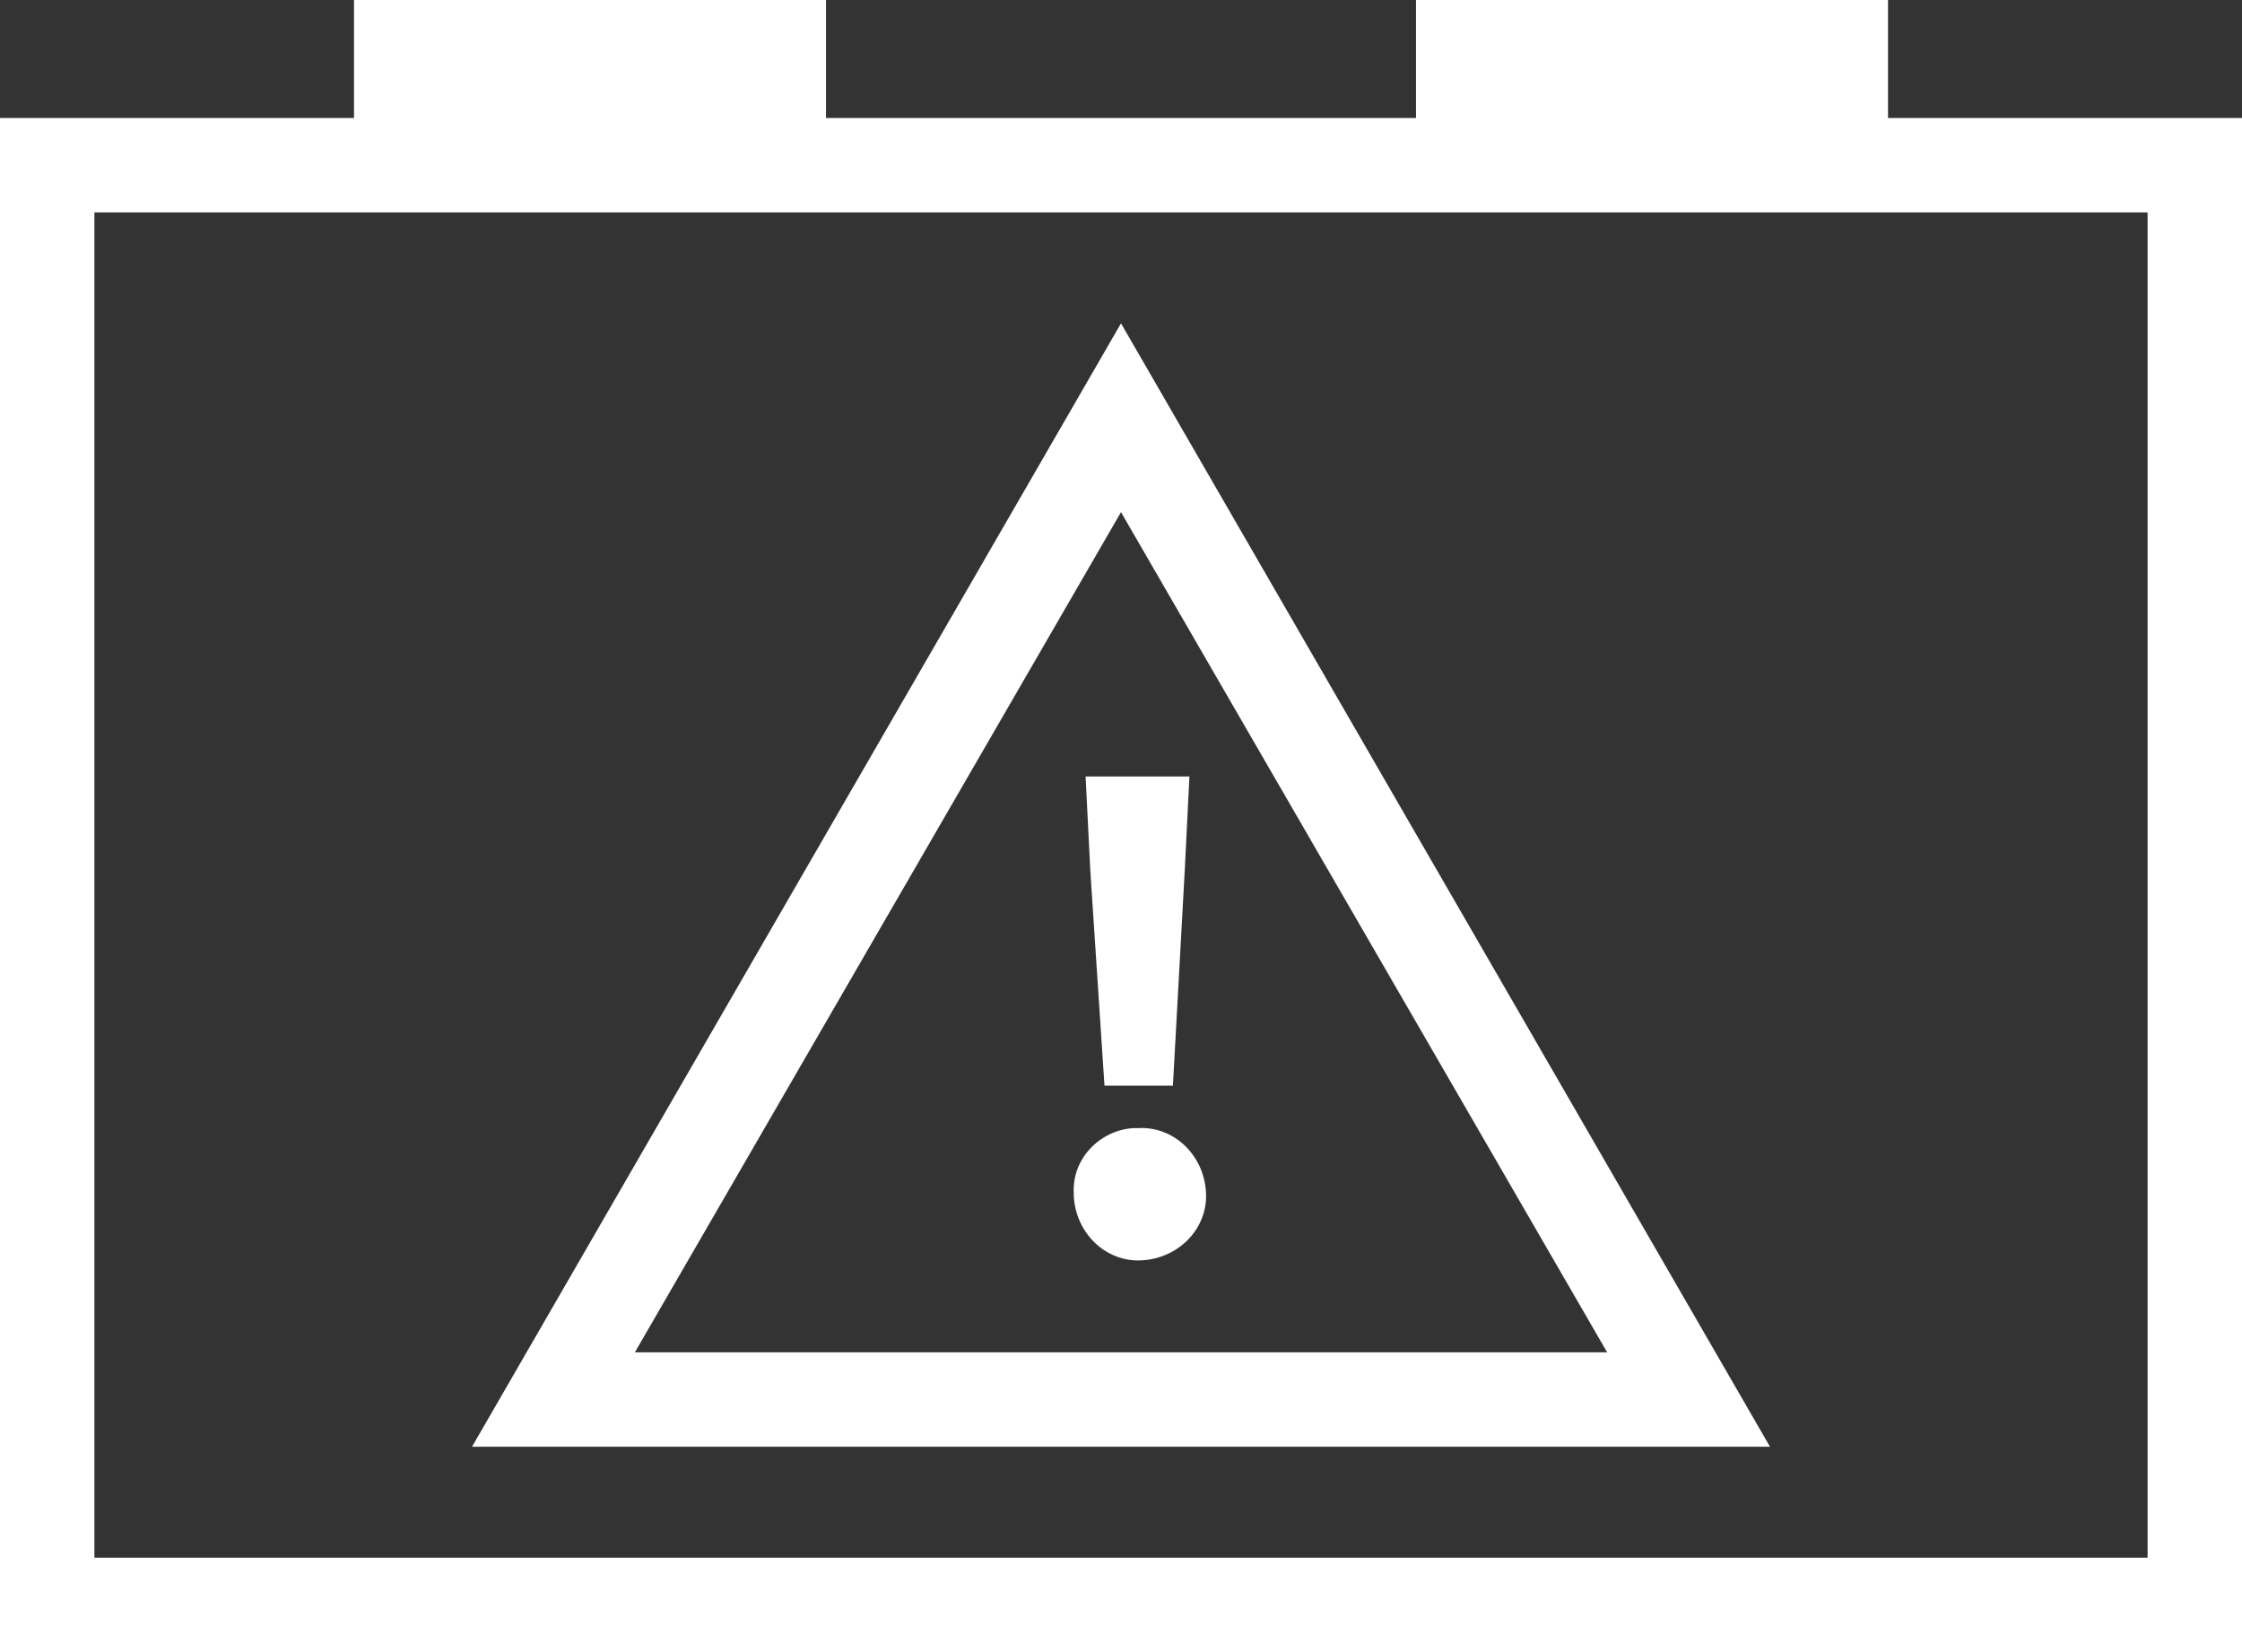
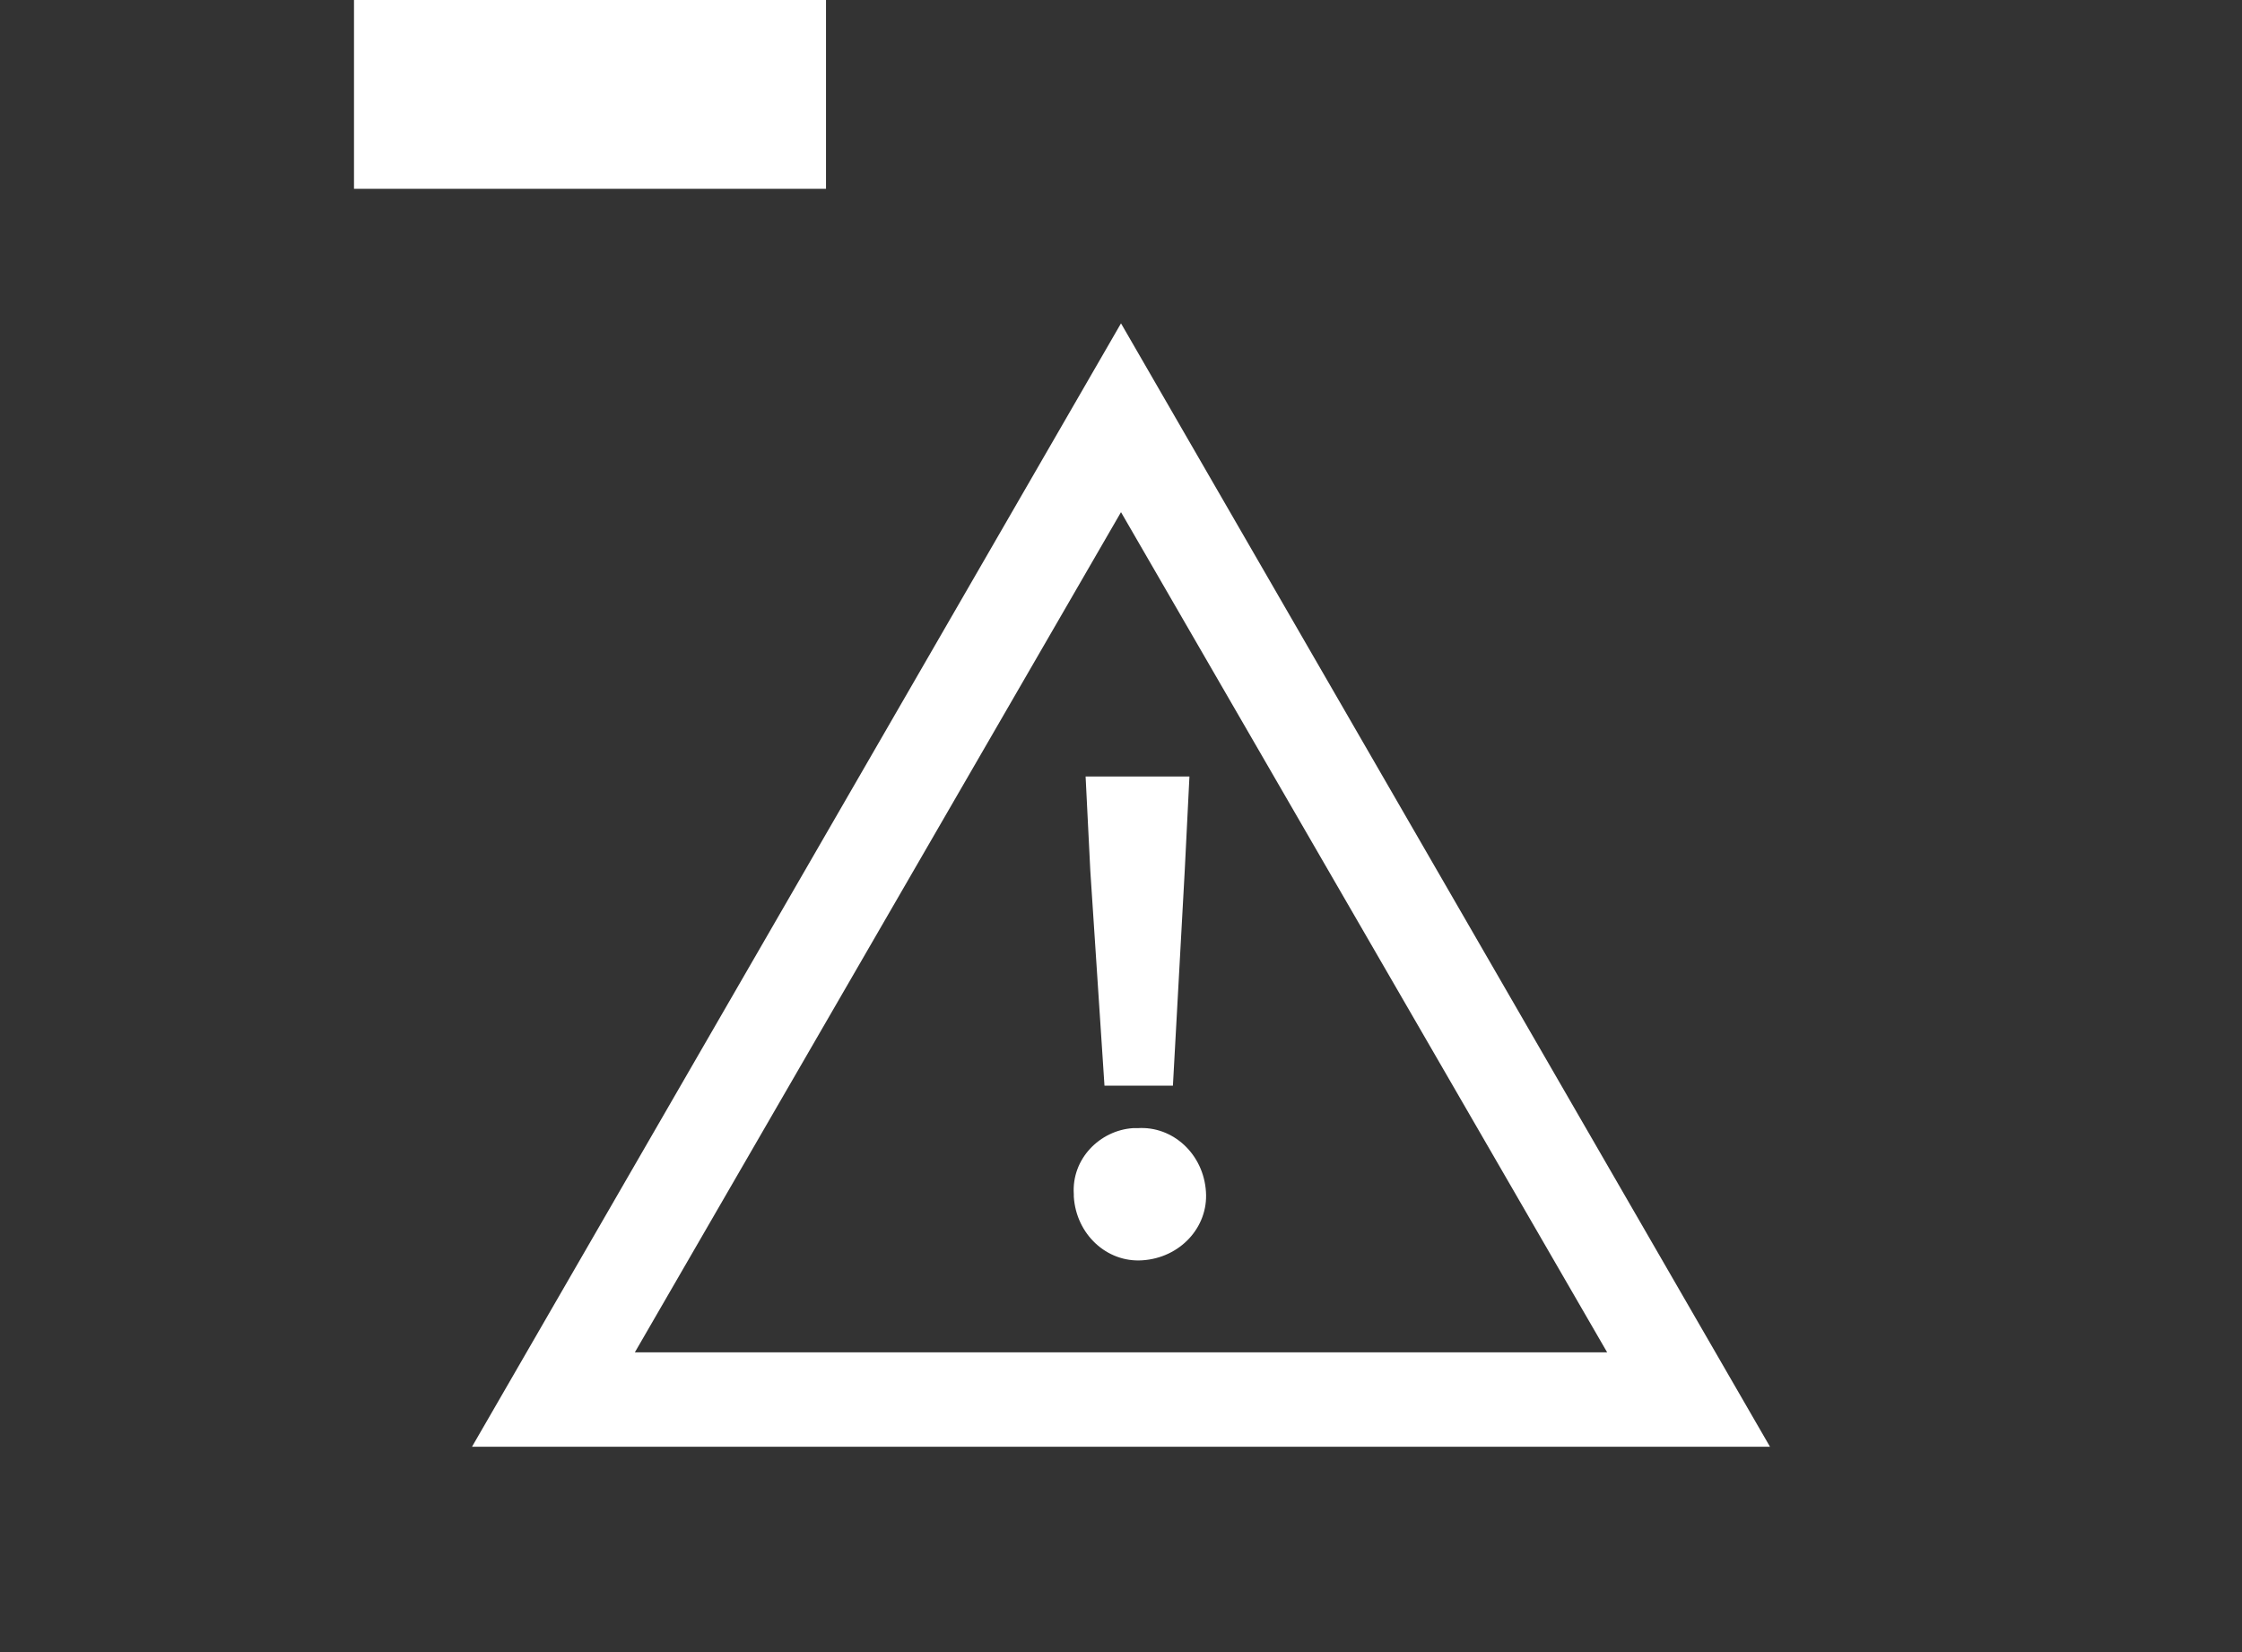
<svg xmlns="http://www.w3.org/2000/svg" version="1.1" id="Ebene_1" x="0px" y="0px" viewBox="0 0 95 70" style="enable-background:new 0 0 95 70;" xml:space="preserve">
  <rect x="0" y="0" width="95" height="70" fill="#333333" stroke="none" />
  <style type="text/css">
	.st0{fill:#FFFFFF;}
</style>
-   <path class="st0" d="M91,9v57H4V9H91 M95,5H0v65h95V5z" />
  <rect x="15" y="0" class="st0" width="20" height="8" />
-   <rect x="60" y="0" class="st0" width="20" height="8" />
  <path class="st0" d="M48.2,47.8c1.5-0.1,2.8,1.1,2.9,2.7c0.1,1.5-1.1,2.8-2.7,2.9c-1.5,0.1-2.8-1.1-2.9-2.7c0,0,0-0.1,0-0.1  c-0.1-1.5,1.1-2.7,2.5-2.8C48.2,47.8,48.2,47.8,48.2,47.8z M46.2,36.9l-0.2-4h4.4l-0.2,4L49.7,46h-2.9L46.2,36.9z" />
  <path class="st0" d="M47.5,21.7l20.6,35.6H26.9L47.5,21.7 M47.5,13.7L20,61.3h55L47.5,13.7z" />
</svg>